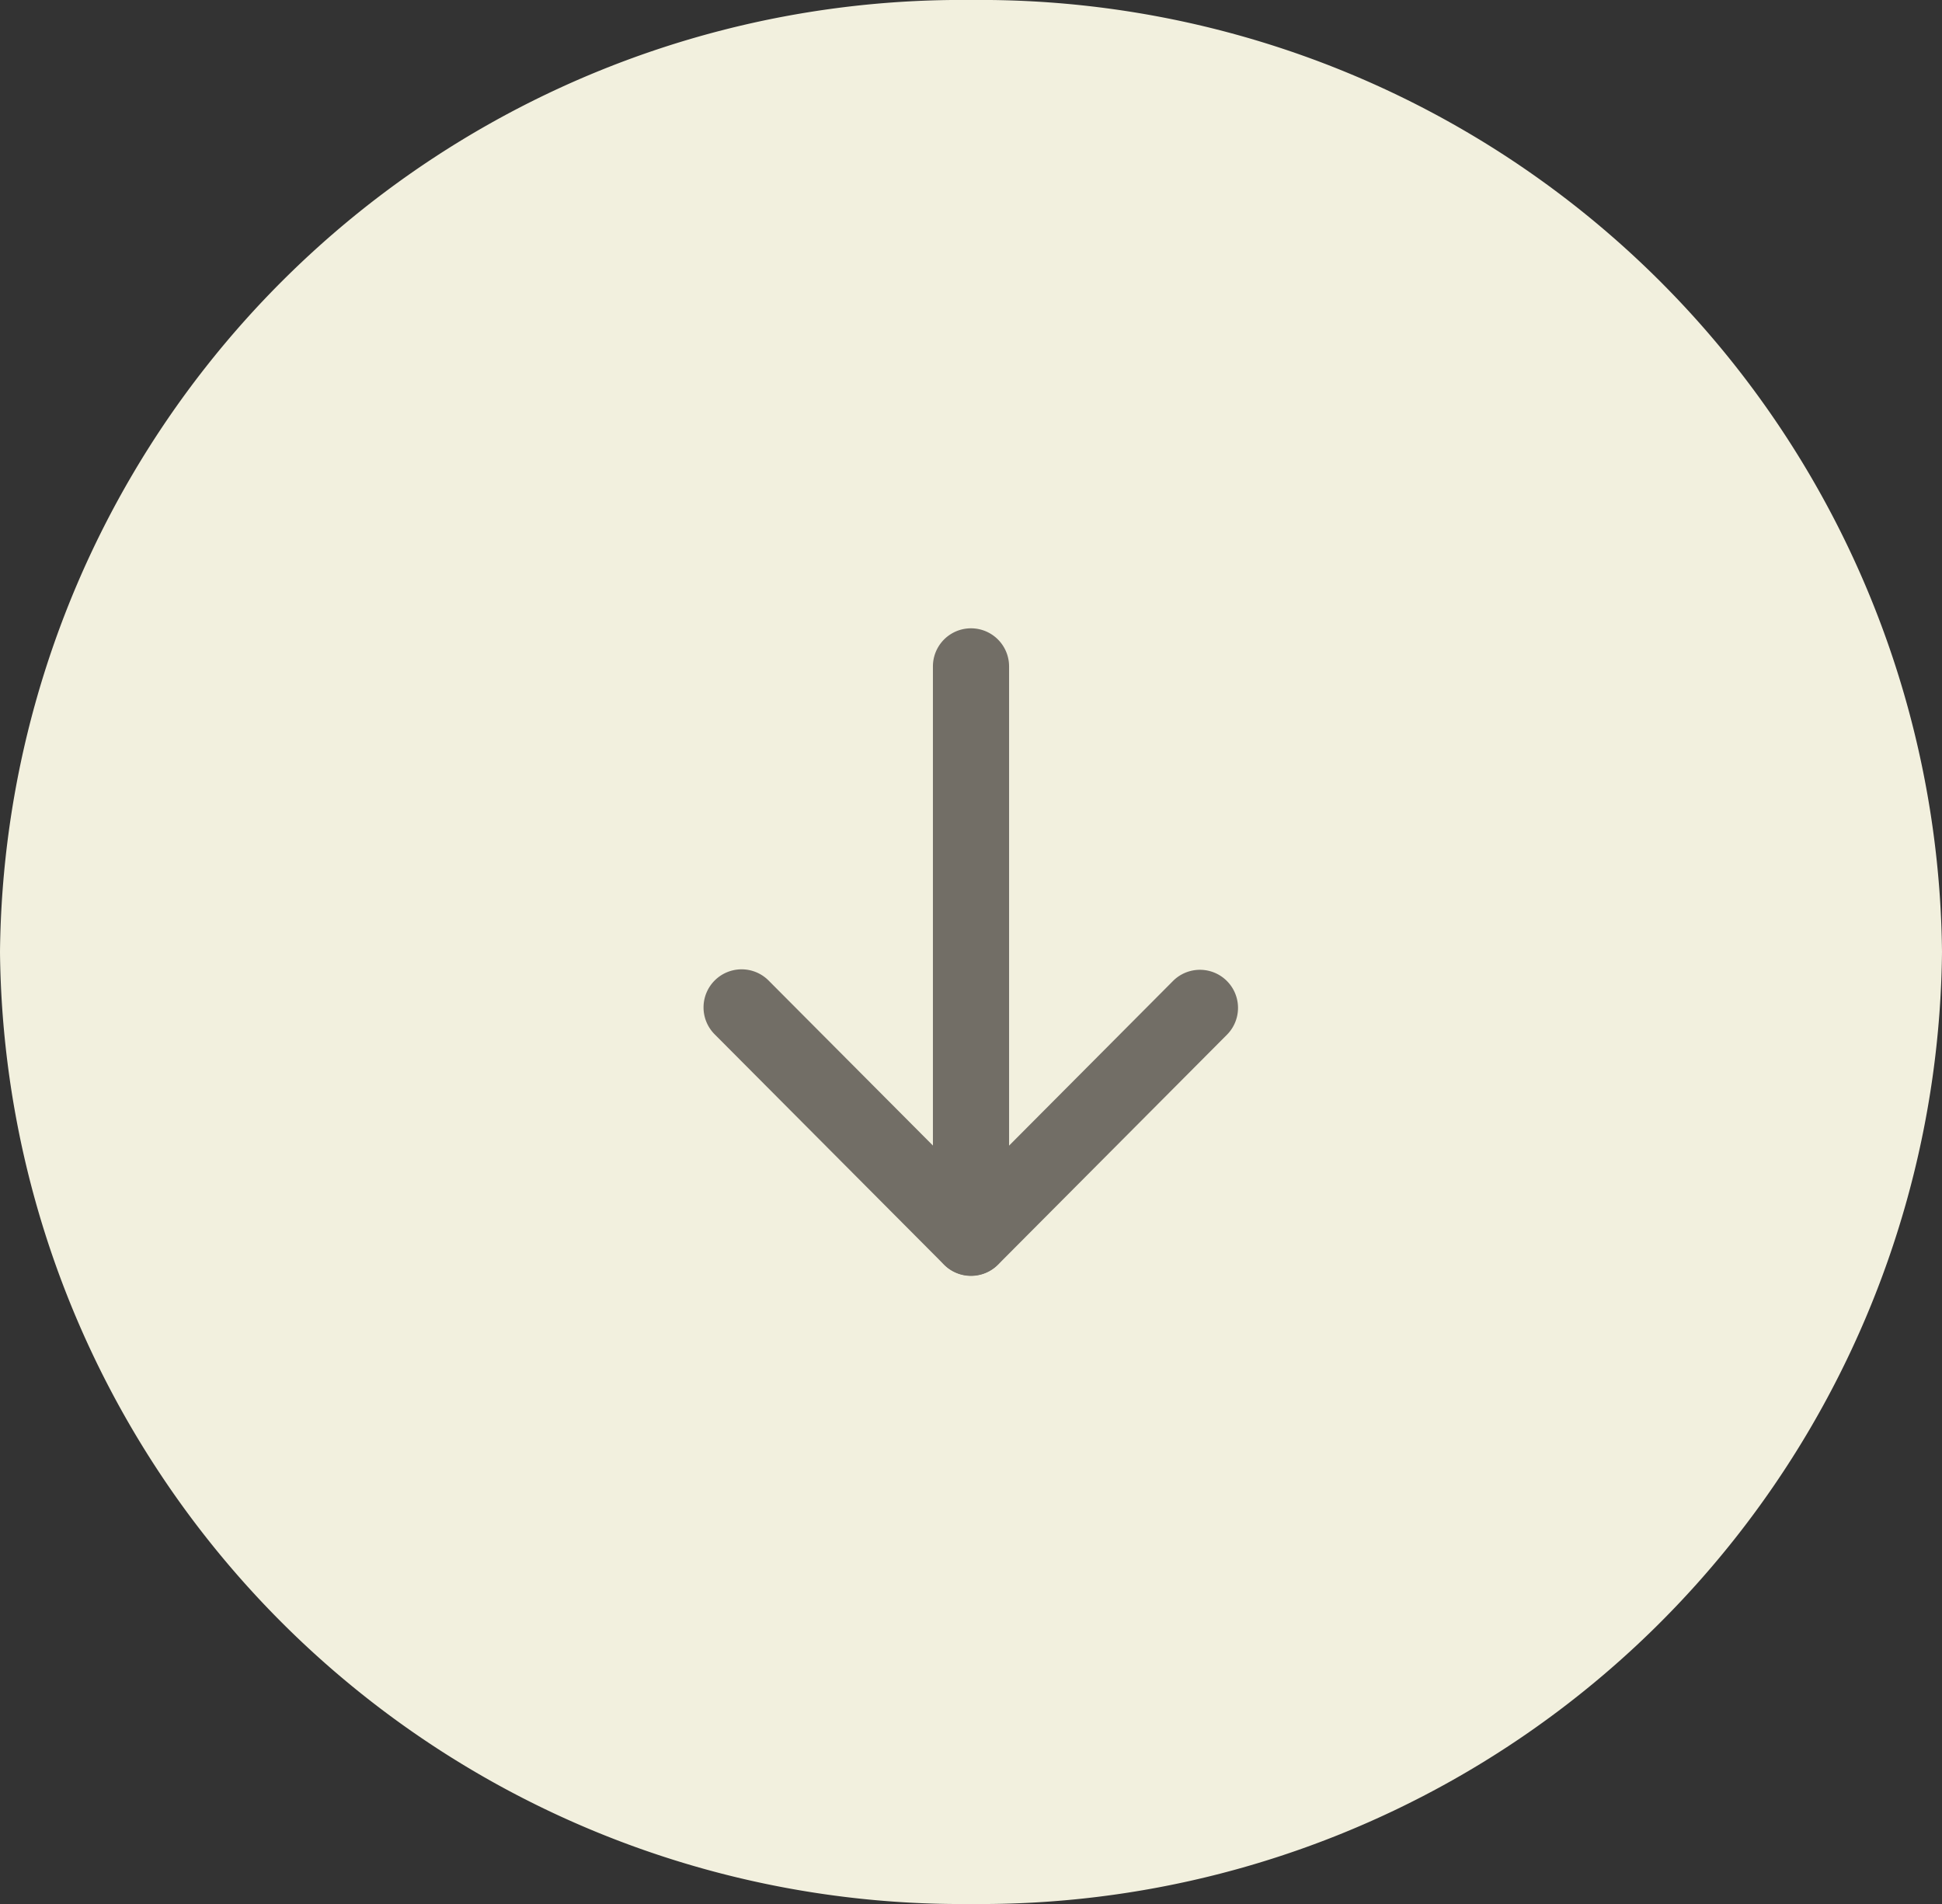
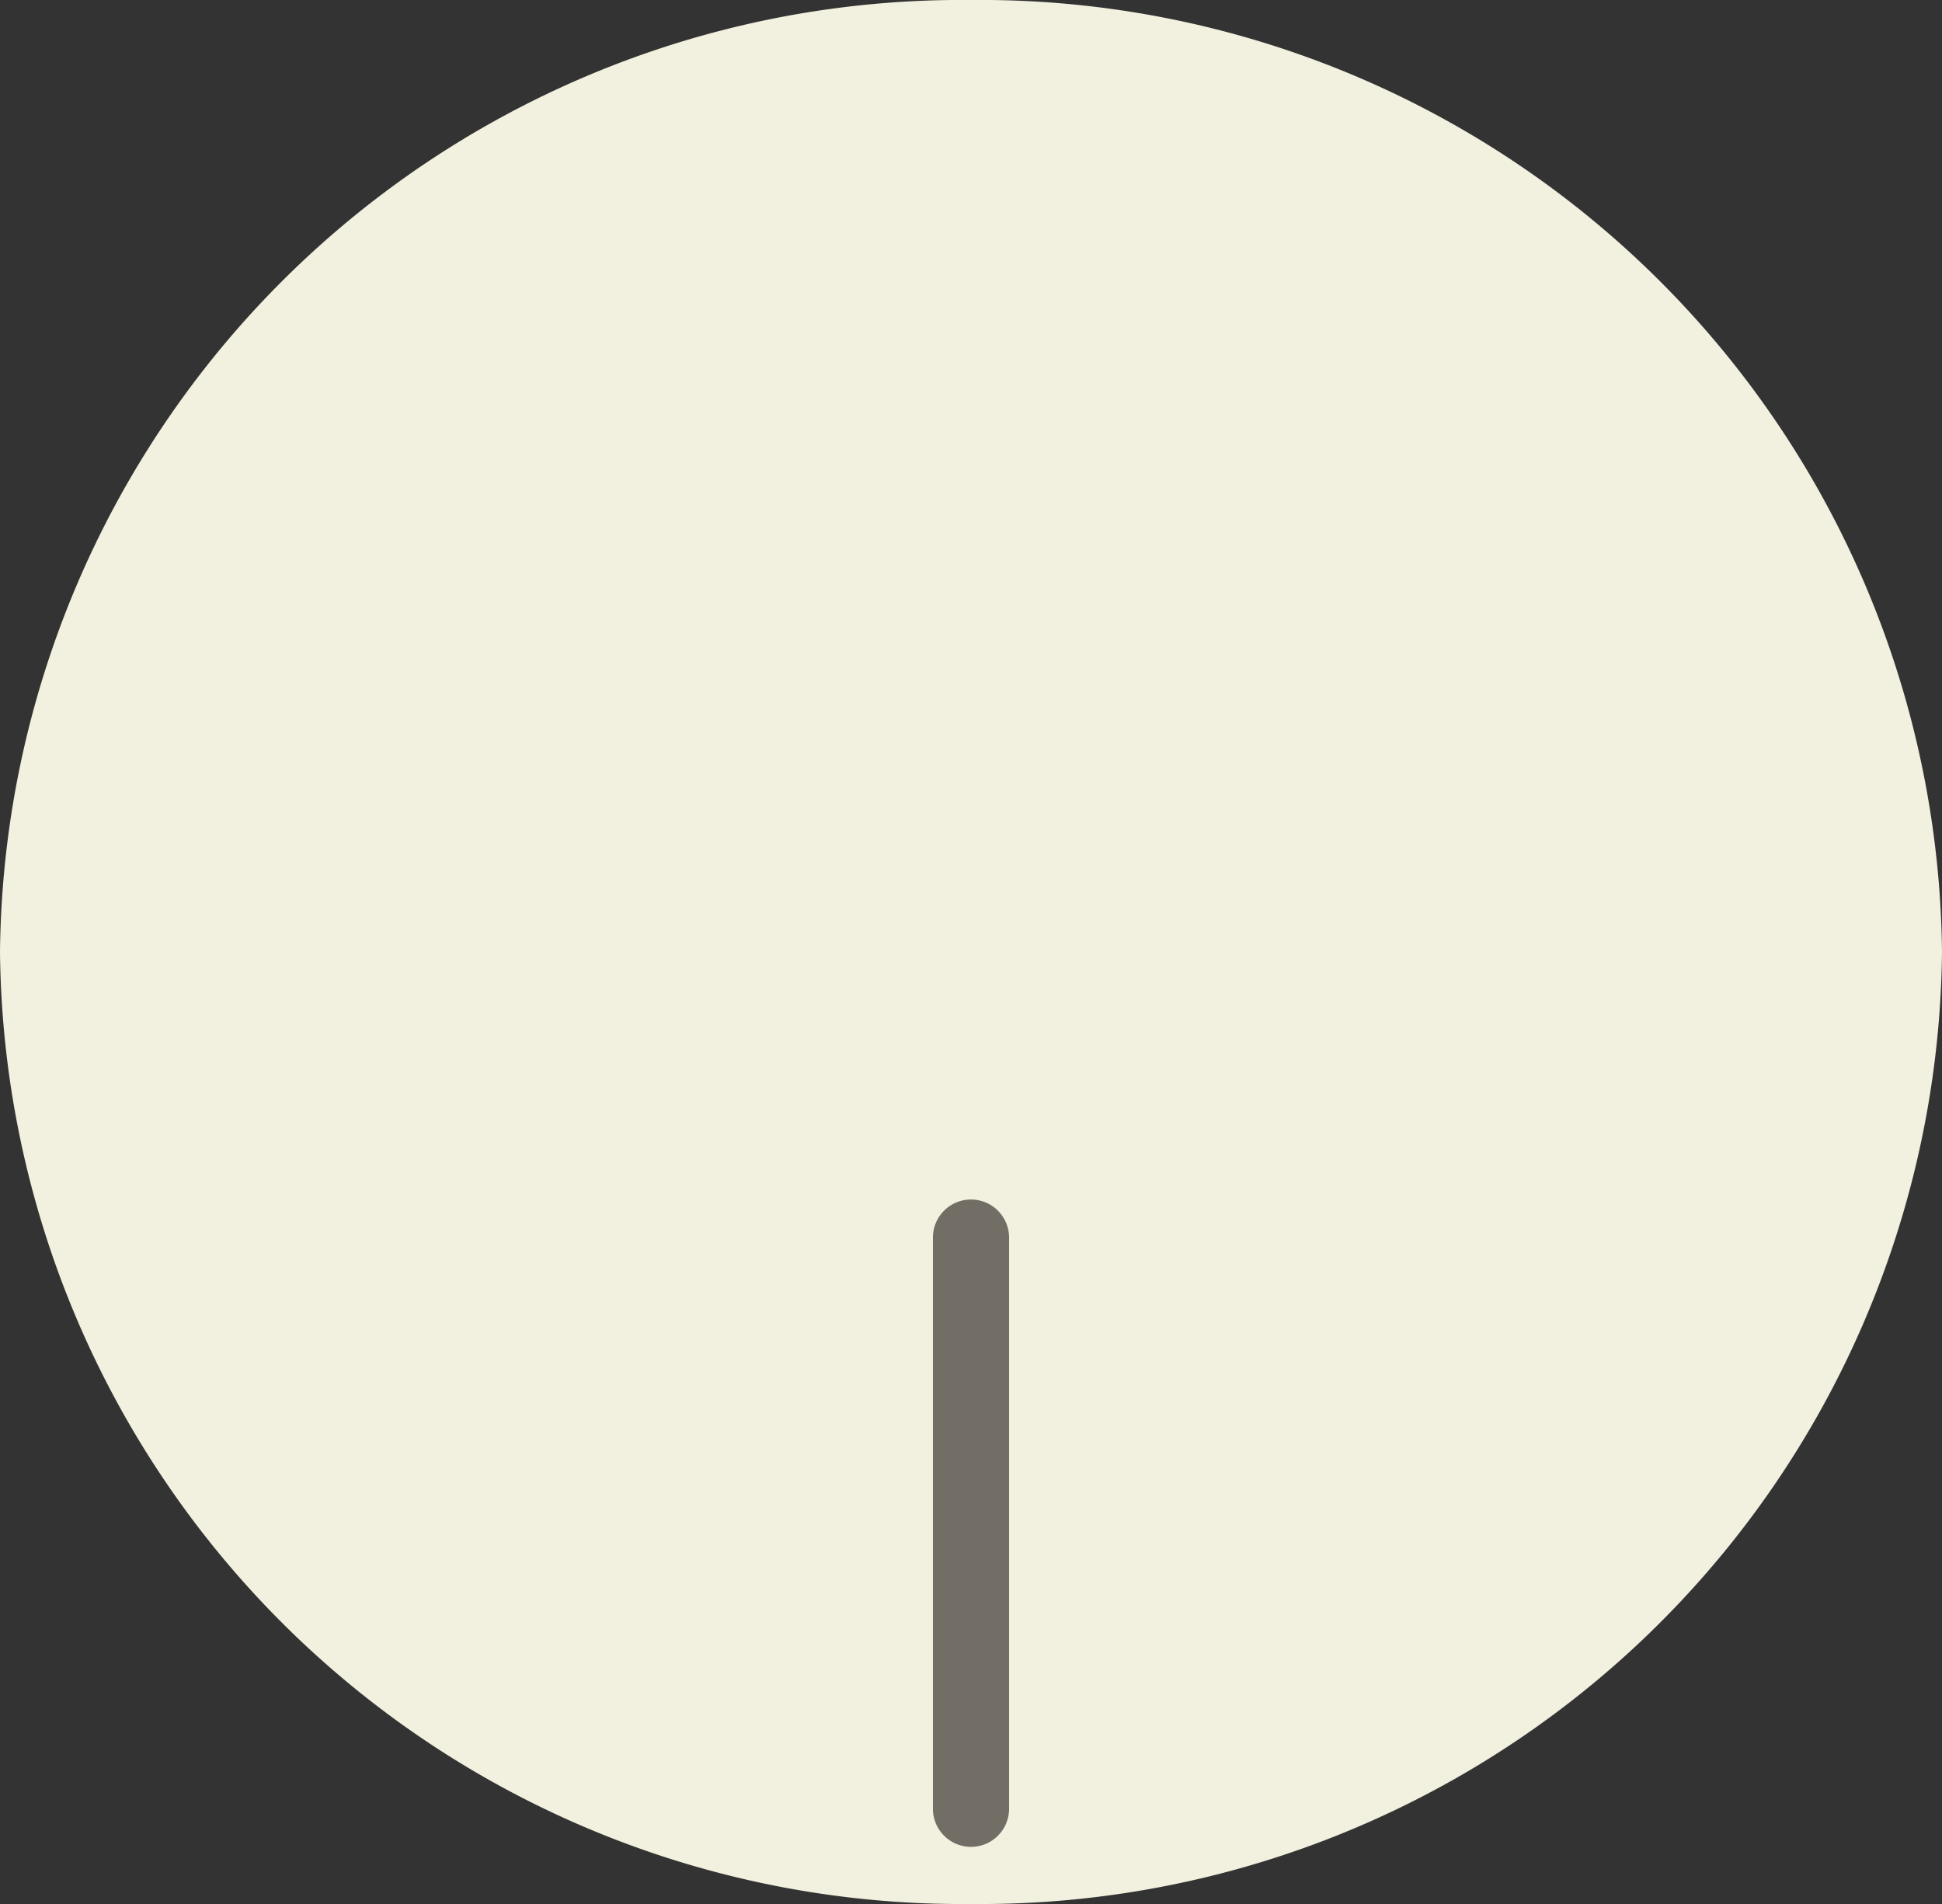
<svg xmlns="http://www.w3.org/2000/svg" width="51" height="50" viewBox="0 0 51 50">
  <rect x="0" y="0" width="51" height="50" fill="#333333" stroke="none" />
  <g transform="translate(9336 -1219) rotate(90)">
    <path d="M25,0A25.254,25.254,0,0,1,50,25.5,25.254,25.254,0,0,1,25,51,25.254,25.254,0,0,1,0,25.5,25.254,25.254,0,0,1,25,0Z" transform="translate(1219 9285)" fill="#f2f0de" />
    <g transform="translate(1231.75 9298.774)">
-       <path d="M19.75,12.726h-15a1,1,0,0,1,0-2h15a1,1,0,0,1,0,2Z" fill="#726e66" />
-       <path d="M13.7,18.75A1,1,0,0,1,13,17.041l5.338-5.316L13,6.41a1,1,0,0,1,1.411-1.417l6.05,6.024a1,1,0,0,1,0,1.417l-6.05,6.025A1,1,0,0,1,13.7,18.75Z" fill="#726e66" />
+       <path d="M19.75,12.726a1,1,0,0,1,0-2h15a1,1,0,0,1,0,2Z" fill="#726e66" />
    </g>
  </g>
</svg>